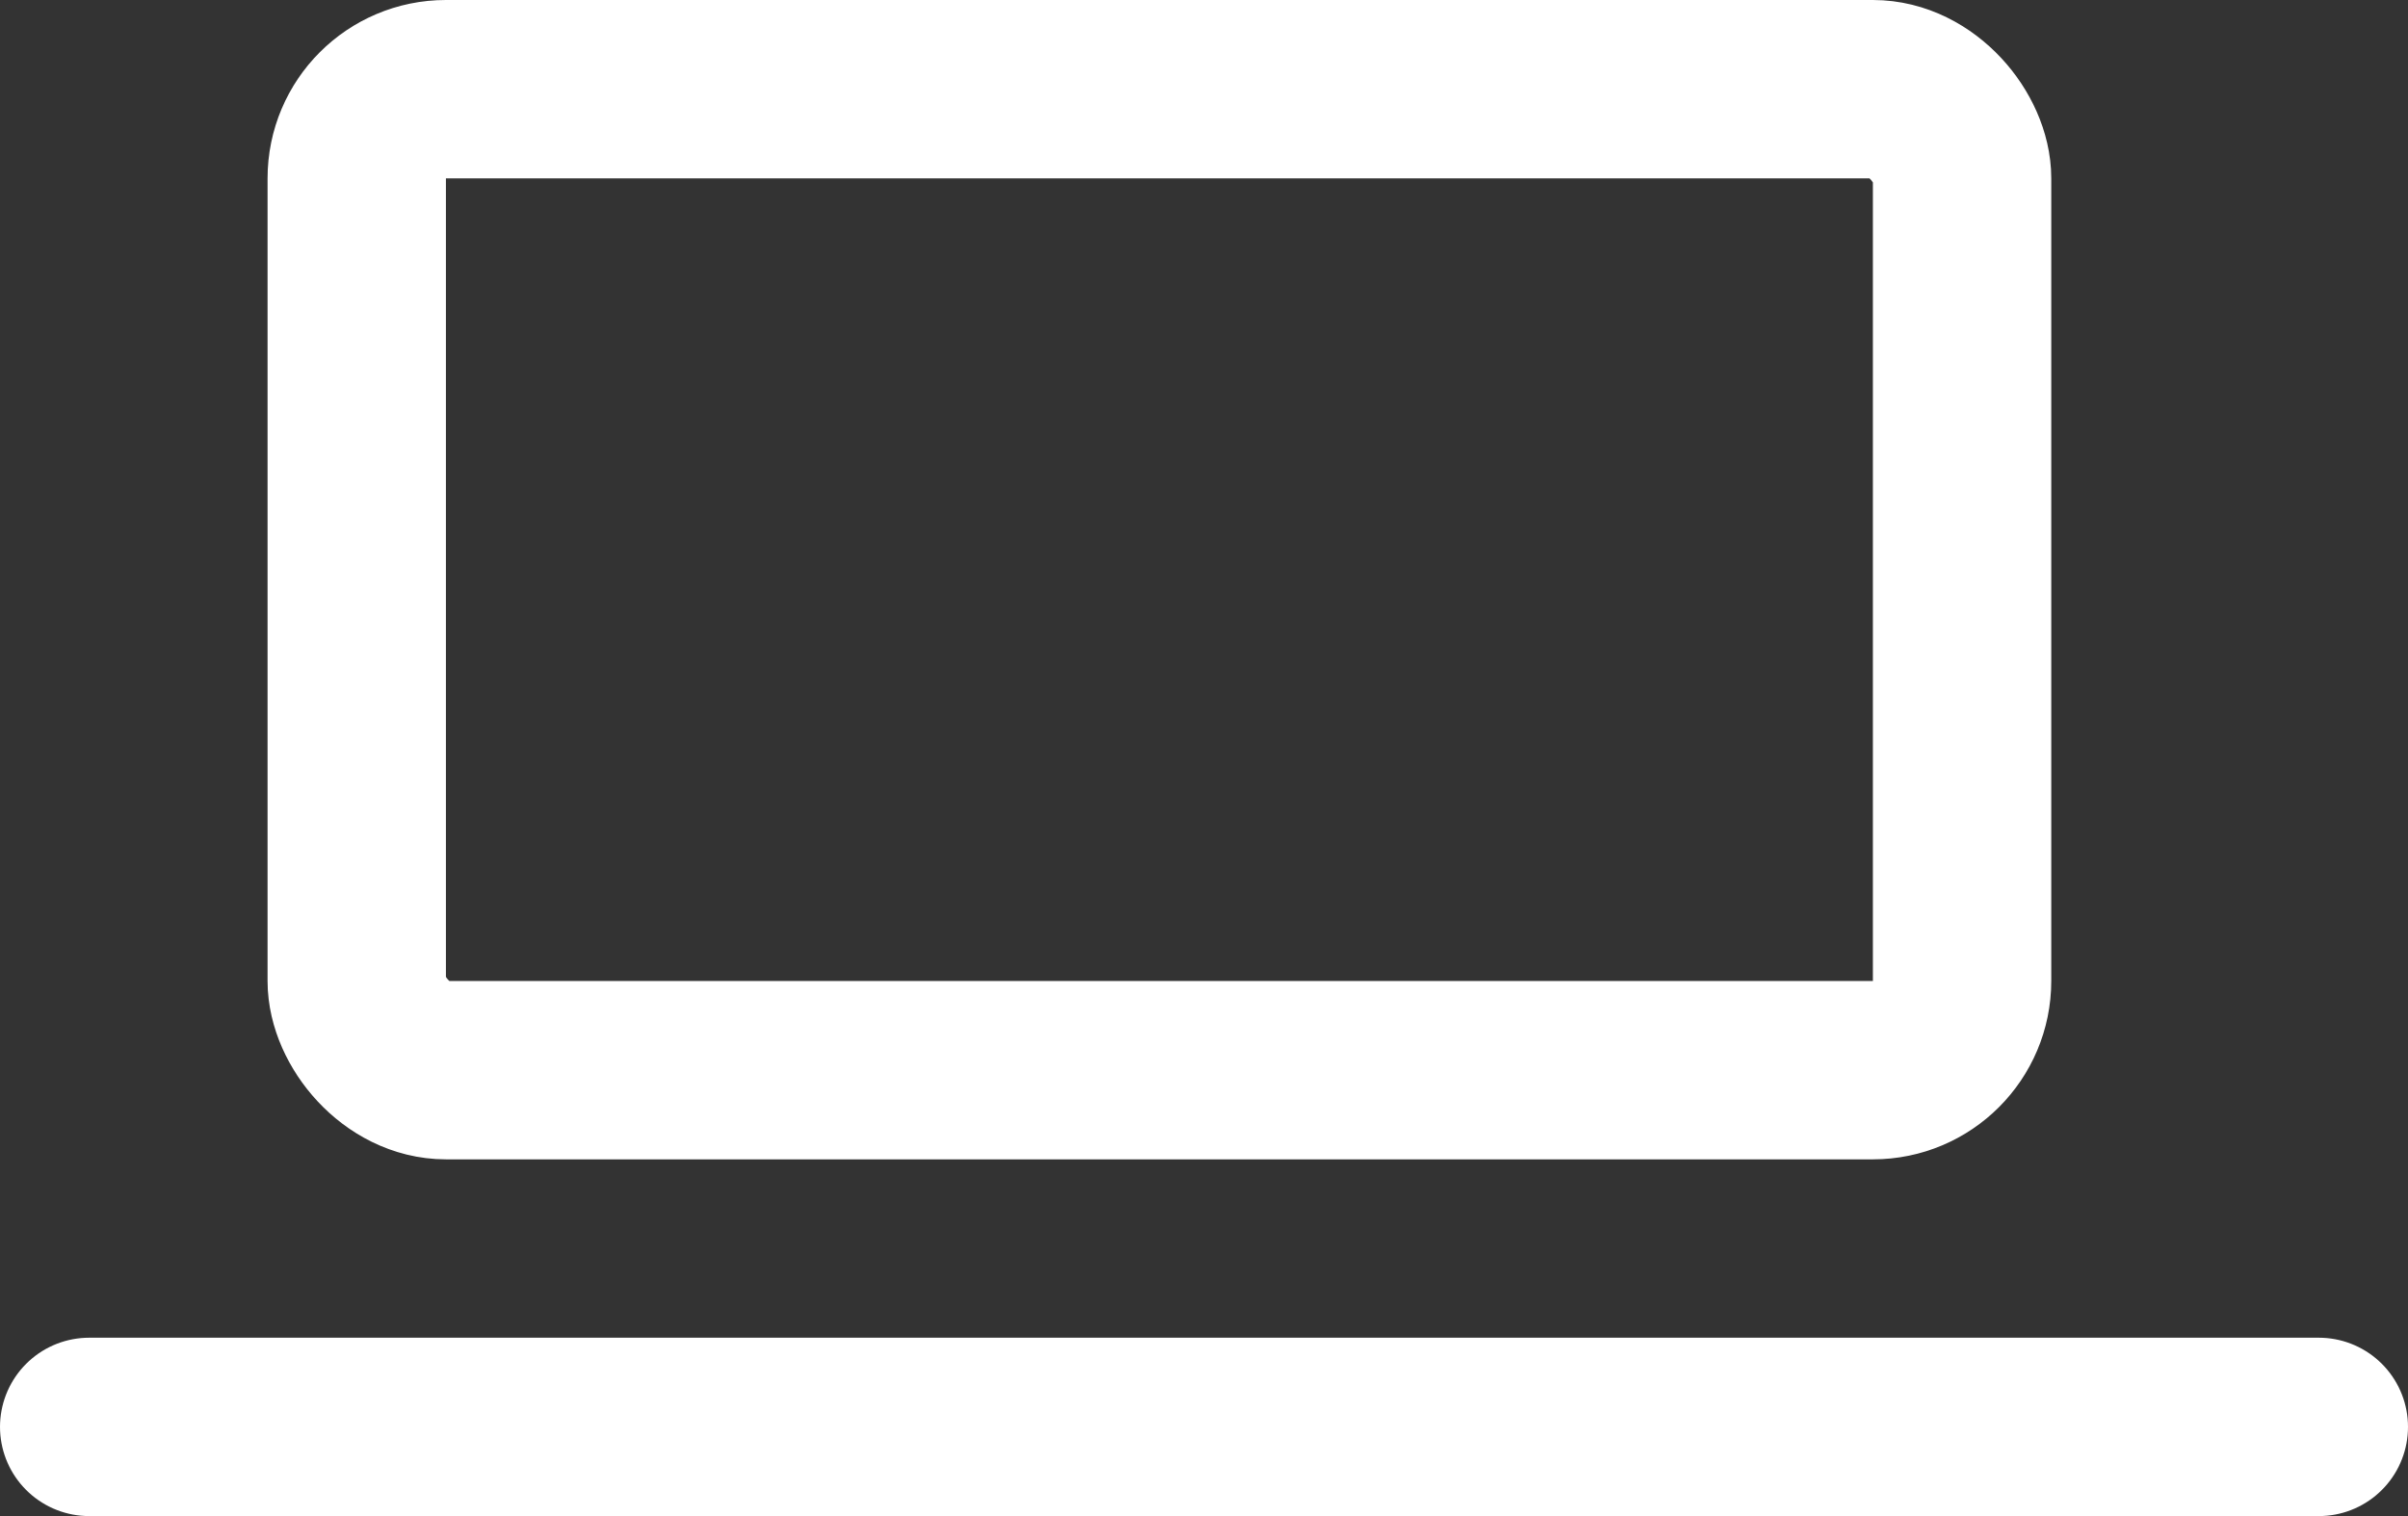
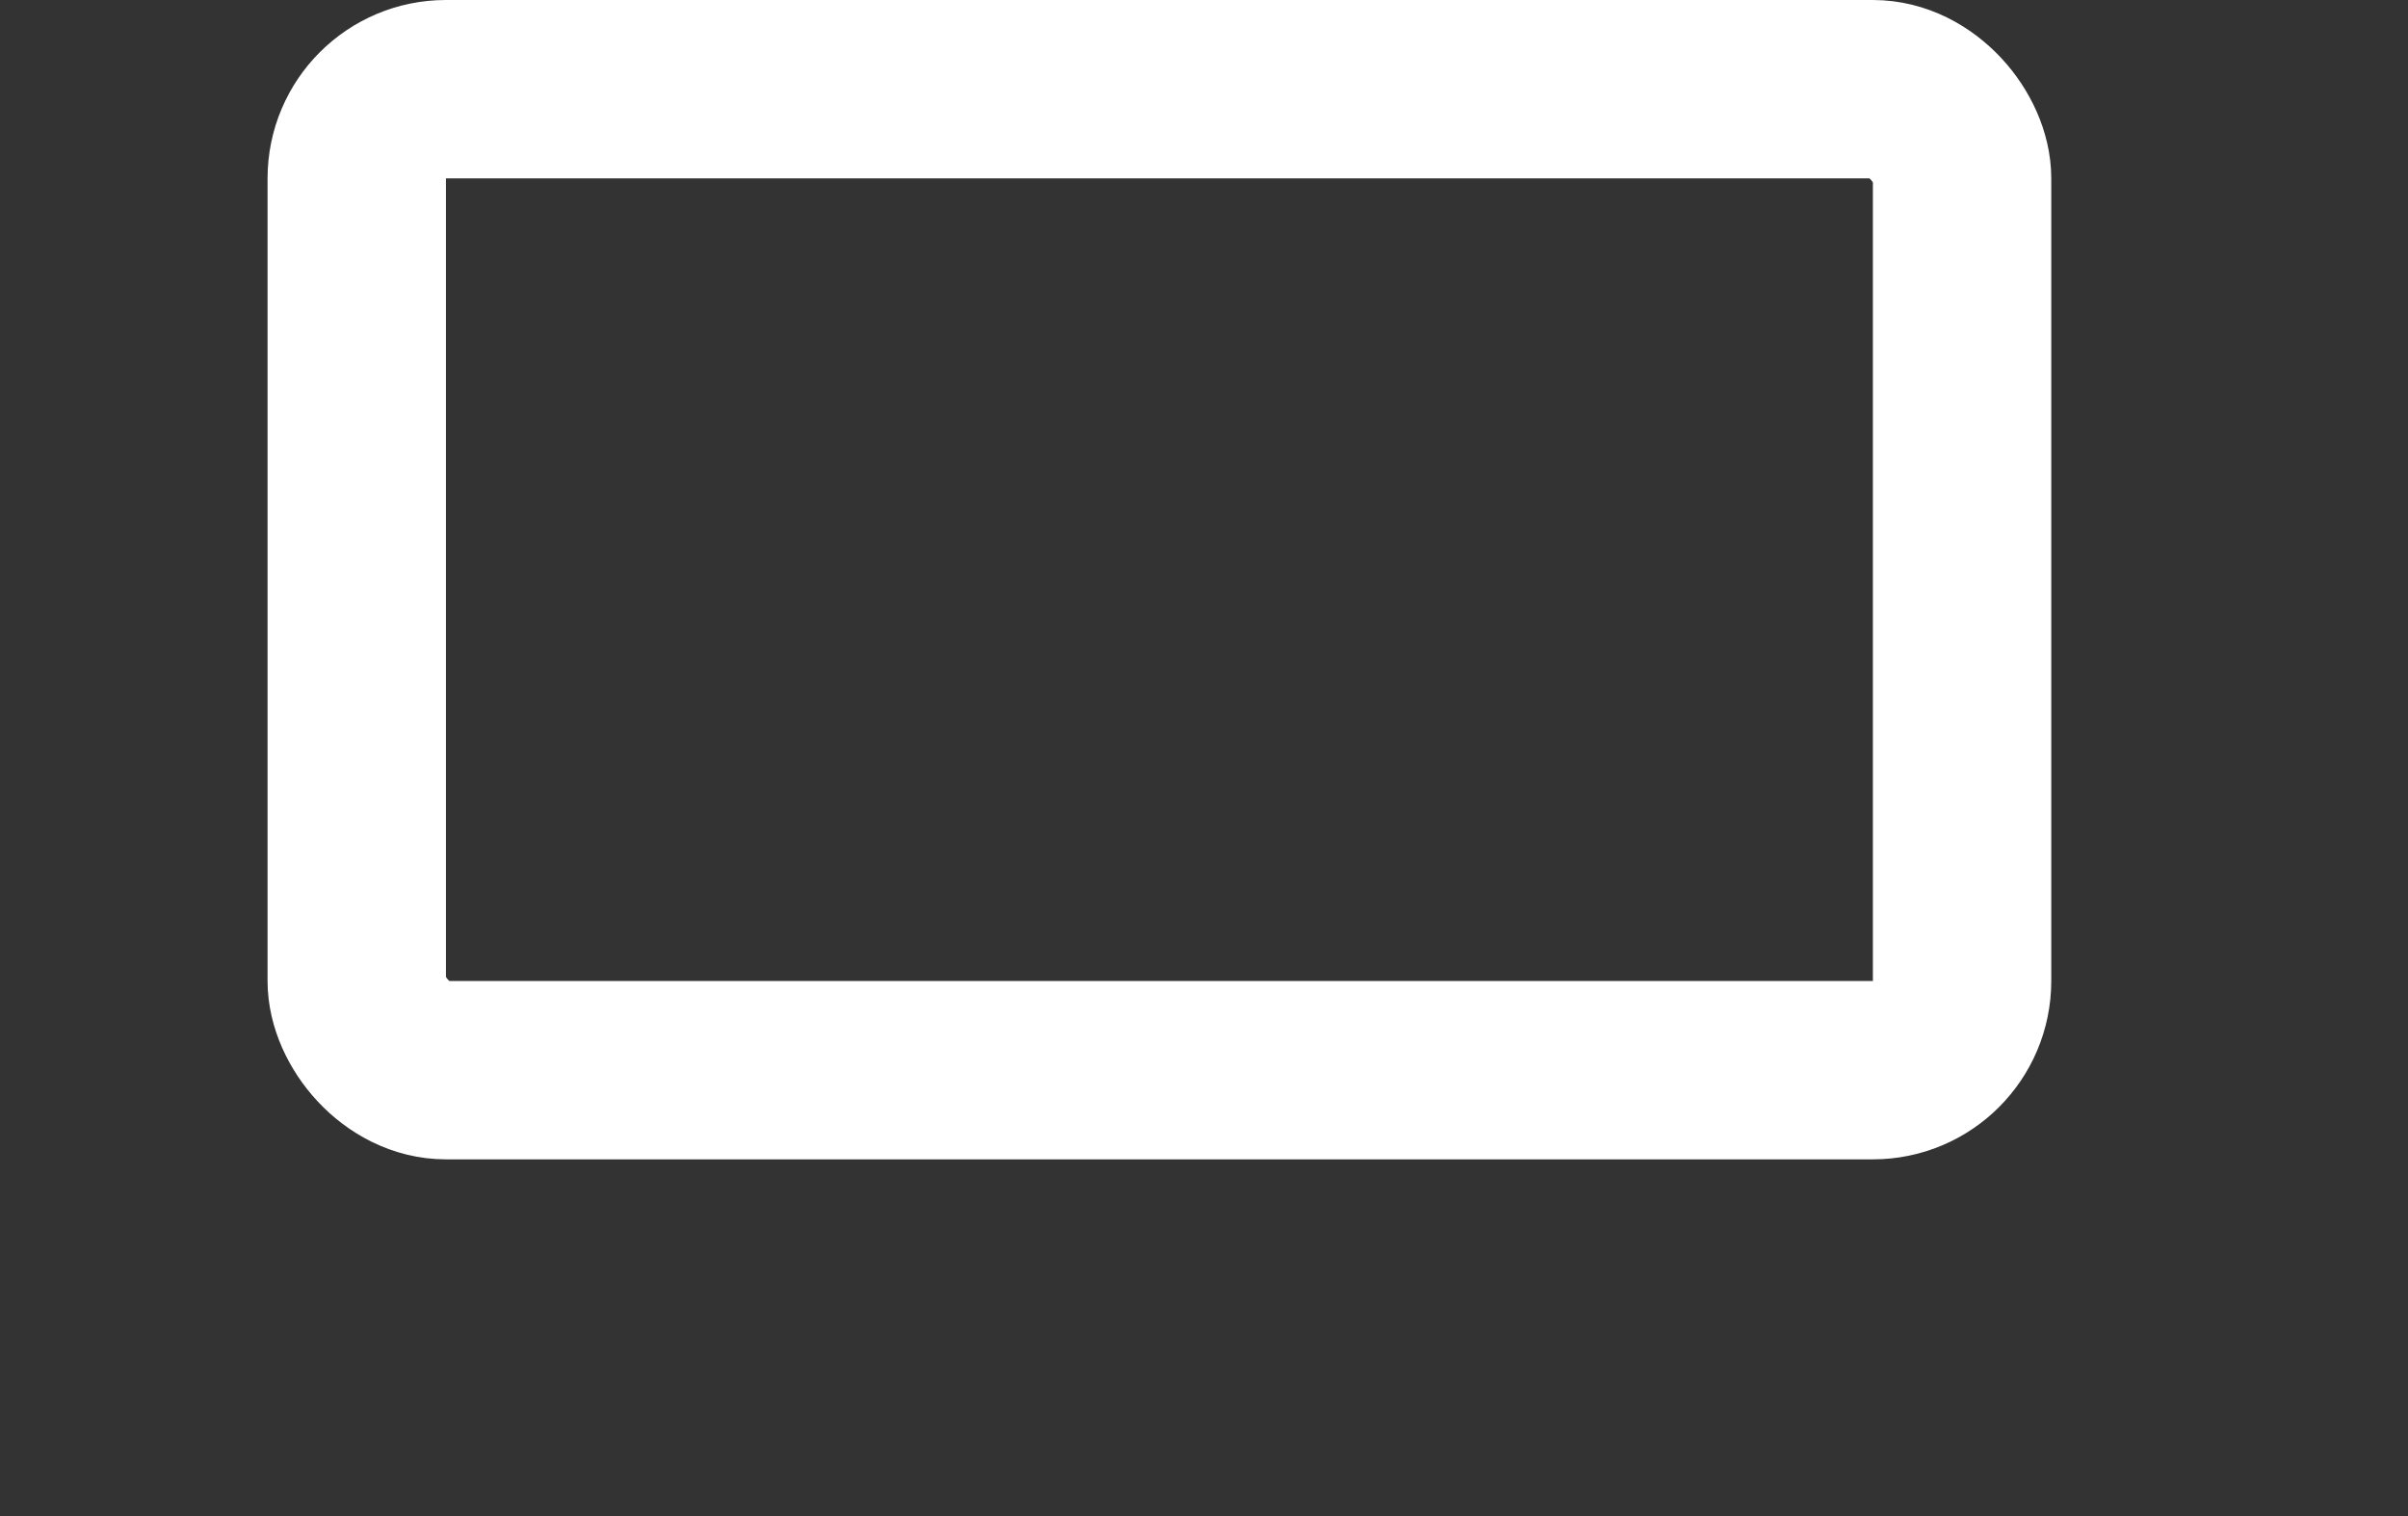
<svg xmlns="http://www.w3.org/2000/svg" width="27" height="17" viewBox="0 0 27 17" fill="none">
  <rect x="0" y="0" width="27" height="17" fill="#333333" stroke="none" />
  <rect x="4" y="1" width="18" height="11" rx="1" stroke="white" stroke-width="2" />
-   <path d="M1 16H26" stroke="white" stroke-width="2" stroke-linecap="round" />
</svg>